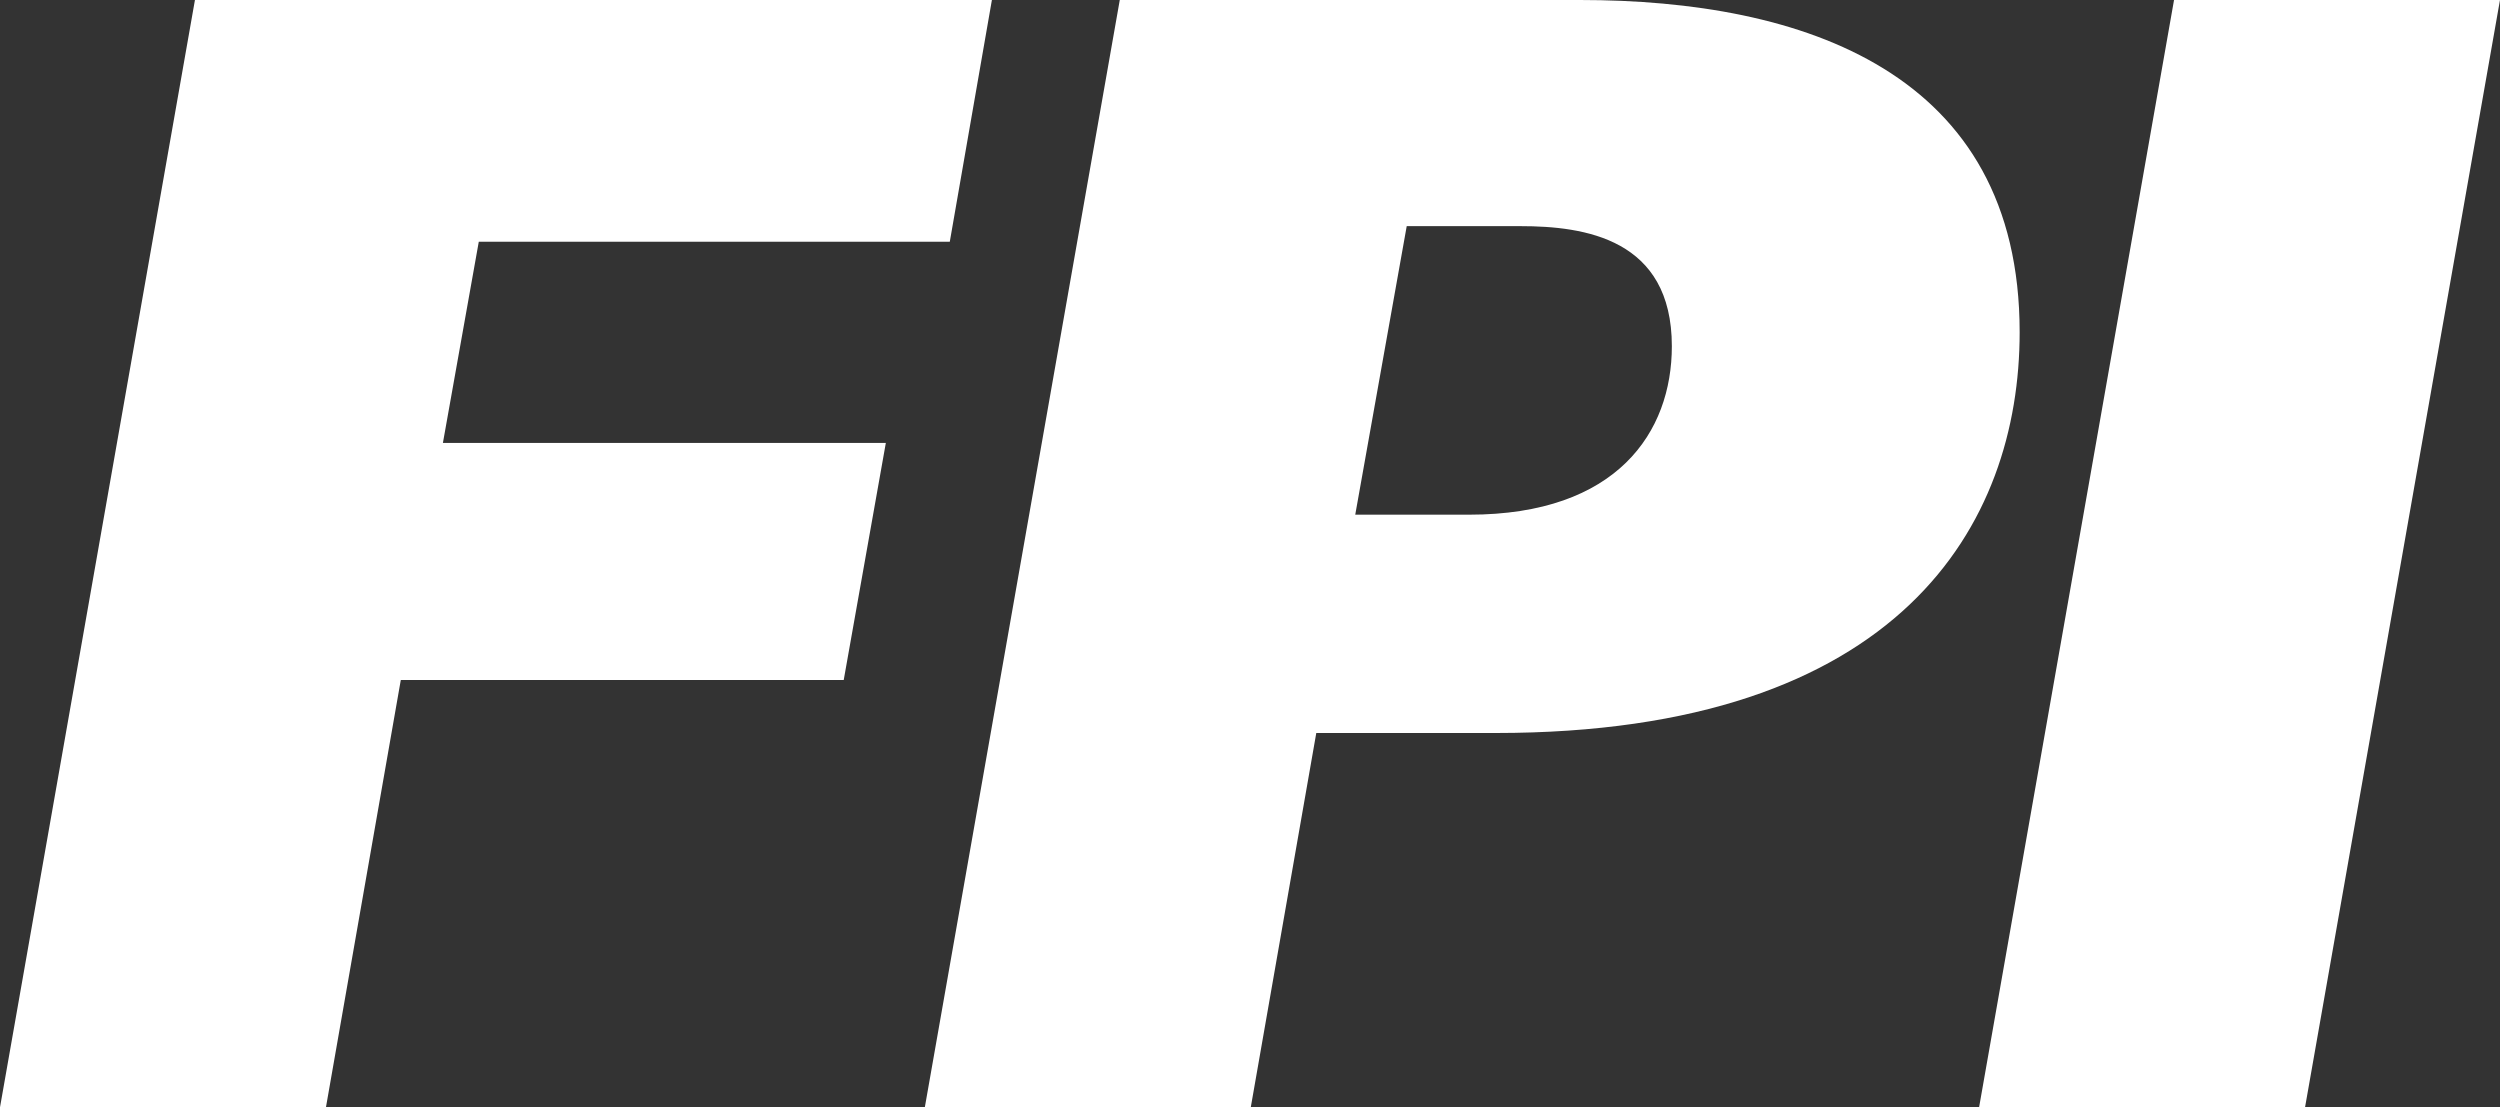
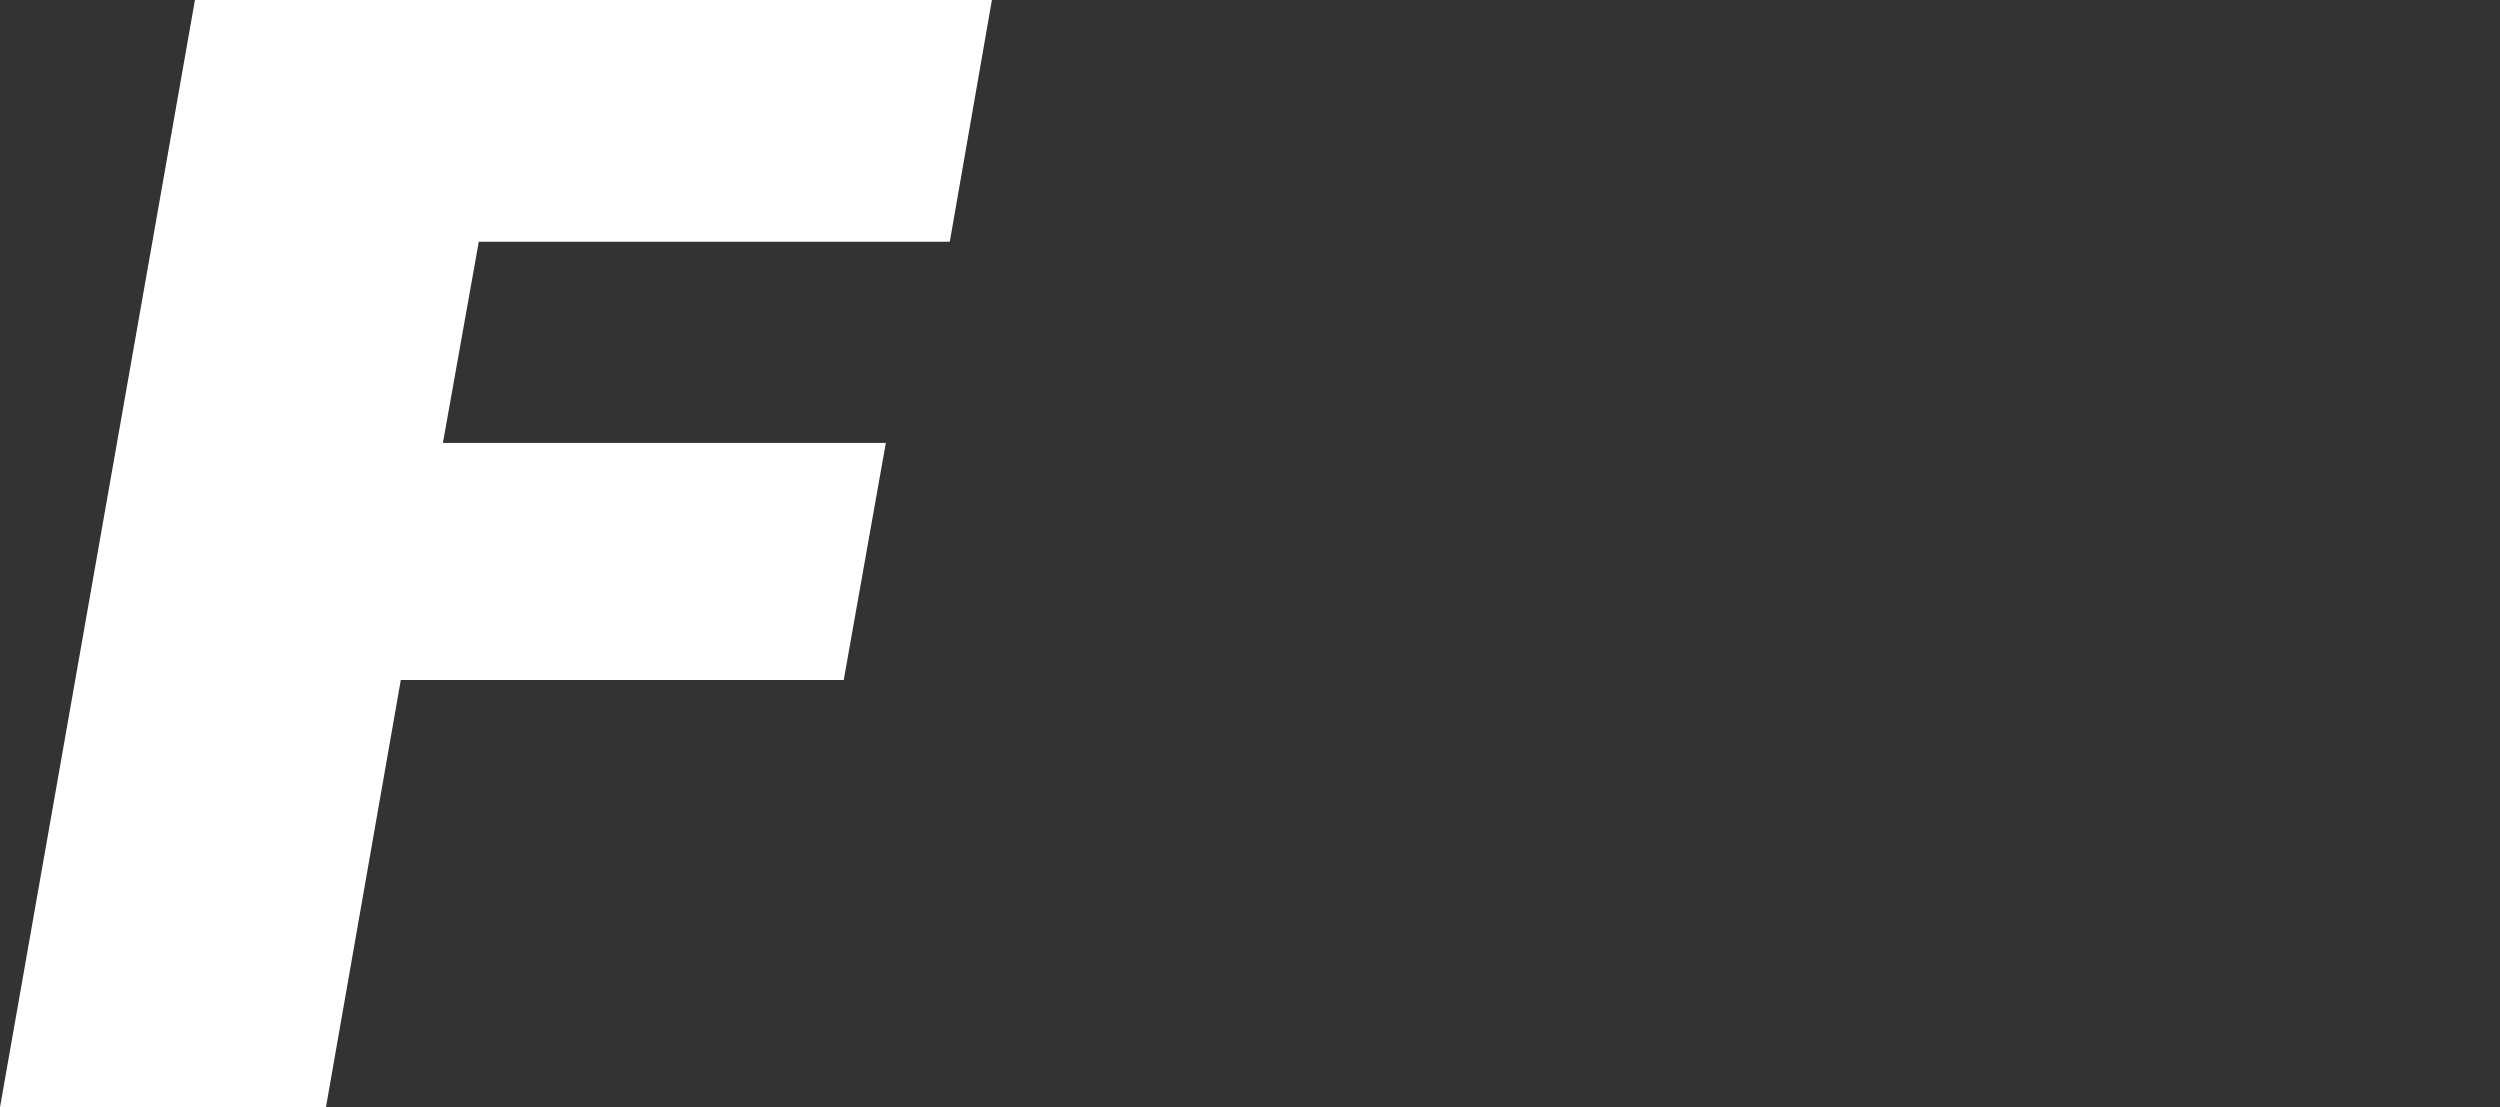
<svg xmlns="http://www.w3.org/2000/svg" id="Layer_2" data-name="Layer 2" viewBox="0 0 1342.93 594.82">
  <rect x="0" y="0" width="1342.93" height="594.82" fill="#333333" stroke="none" />
  <defs>
    <style>
      .cls-1 {
        fill: #fff;
      }
    </style>
  </defs>
  <g id="Layer_1-2" data-name="Layer 1">
    <g>
      <path class="cls-1" d="M0,594.82L104.72,0h428.1l-22.62,129.85h-253.01l-19.27,108.07h237.93l-22.62,127.34h-237.93l-40.21,229.55H0Z" />
-       <path class="cls-1" d="M601.51,0h247.14c119.8,0,236.25,38.54,236.25,178.44,0,103.05-63.67,215.31-281.49,215.31h-96.34l-35.19,201.06h-175.09L601.51,0ZM816.81,121.48h-61.16l-27.65,154.99h61.16c79.59,0,108.91-44.4,108.91-90.48,0-57.81-46.92-64.51-81.26-64.51Z" />
-       <path class="cls-1" d="M1063.11,594.82L1167.83,0h175.09l-104.72,594.82h-175.09Z" />
    </g>
  </g>
</svg>